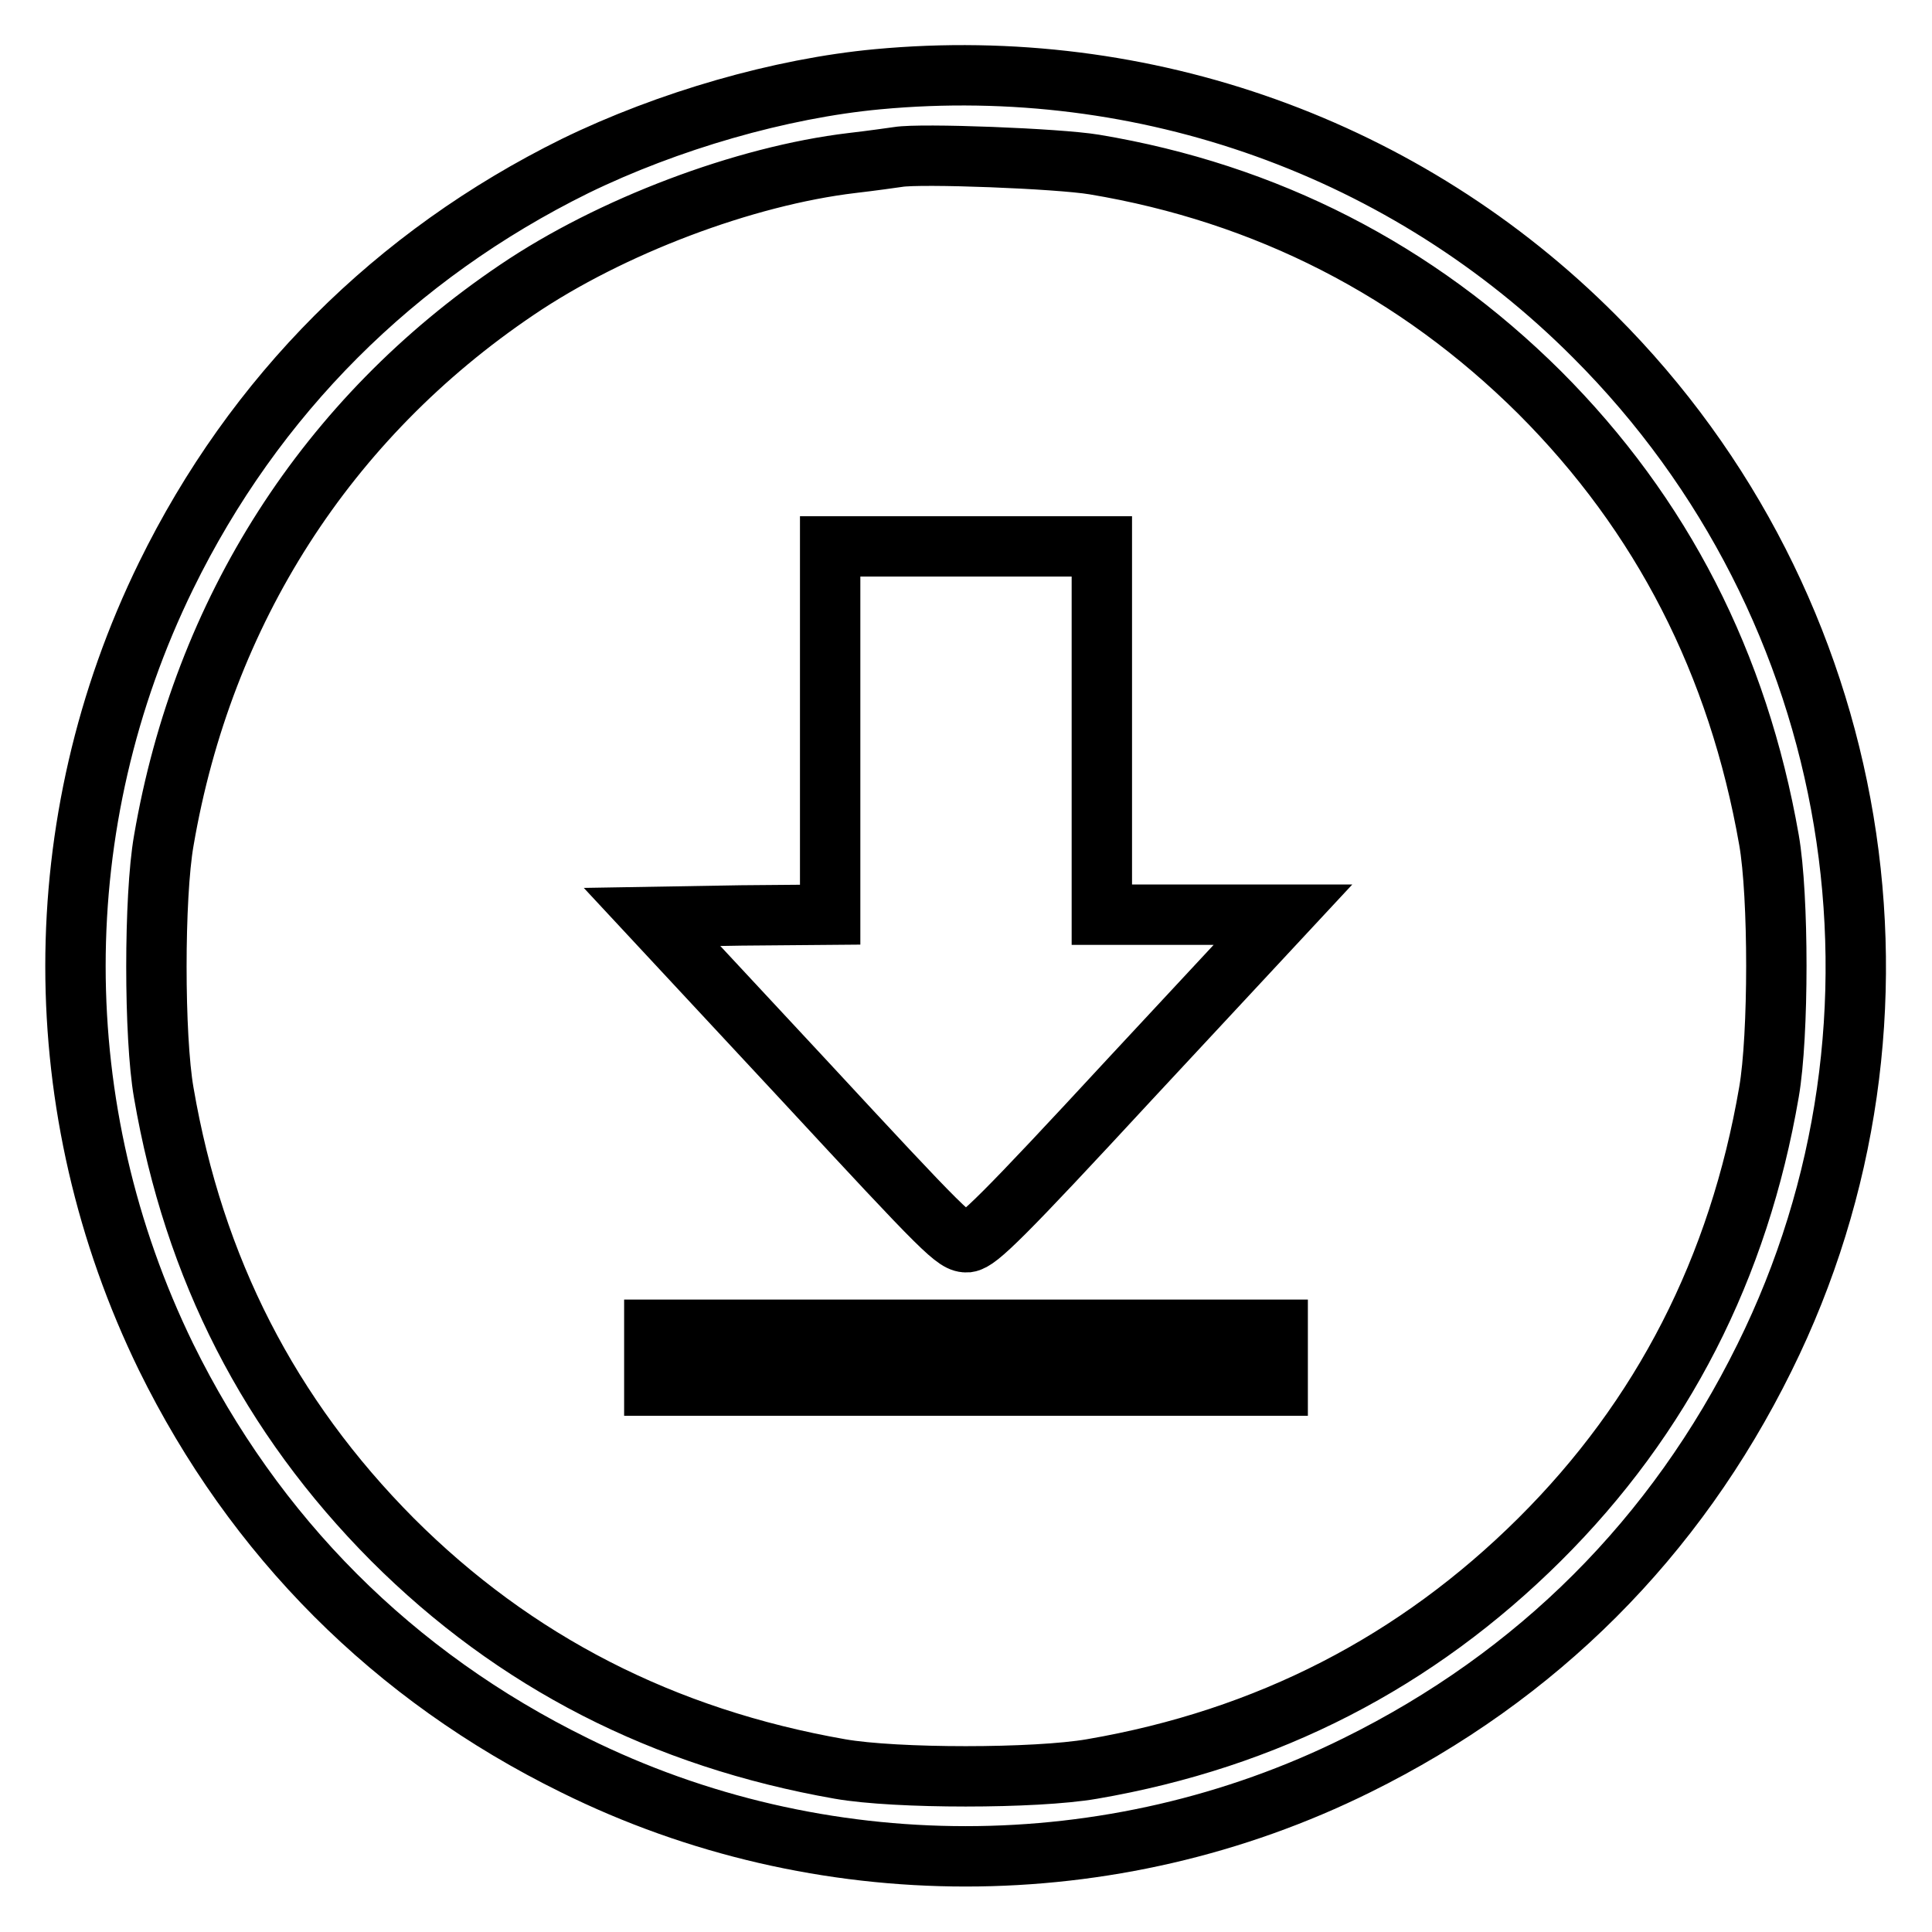
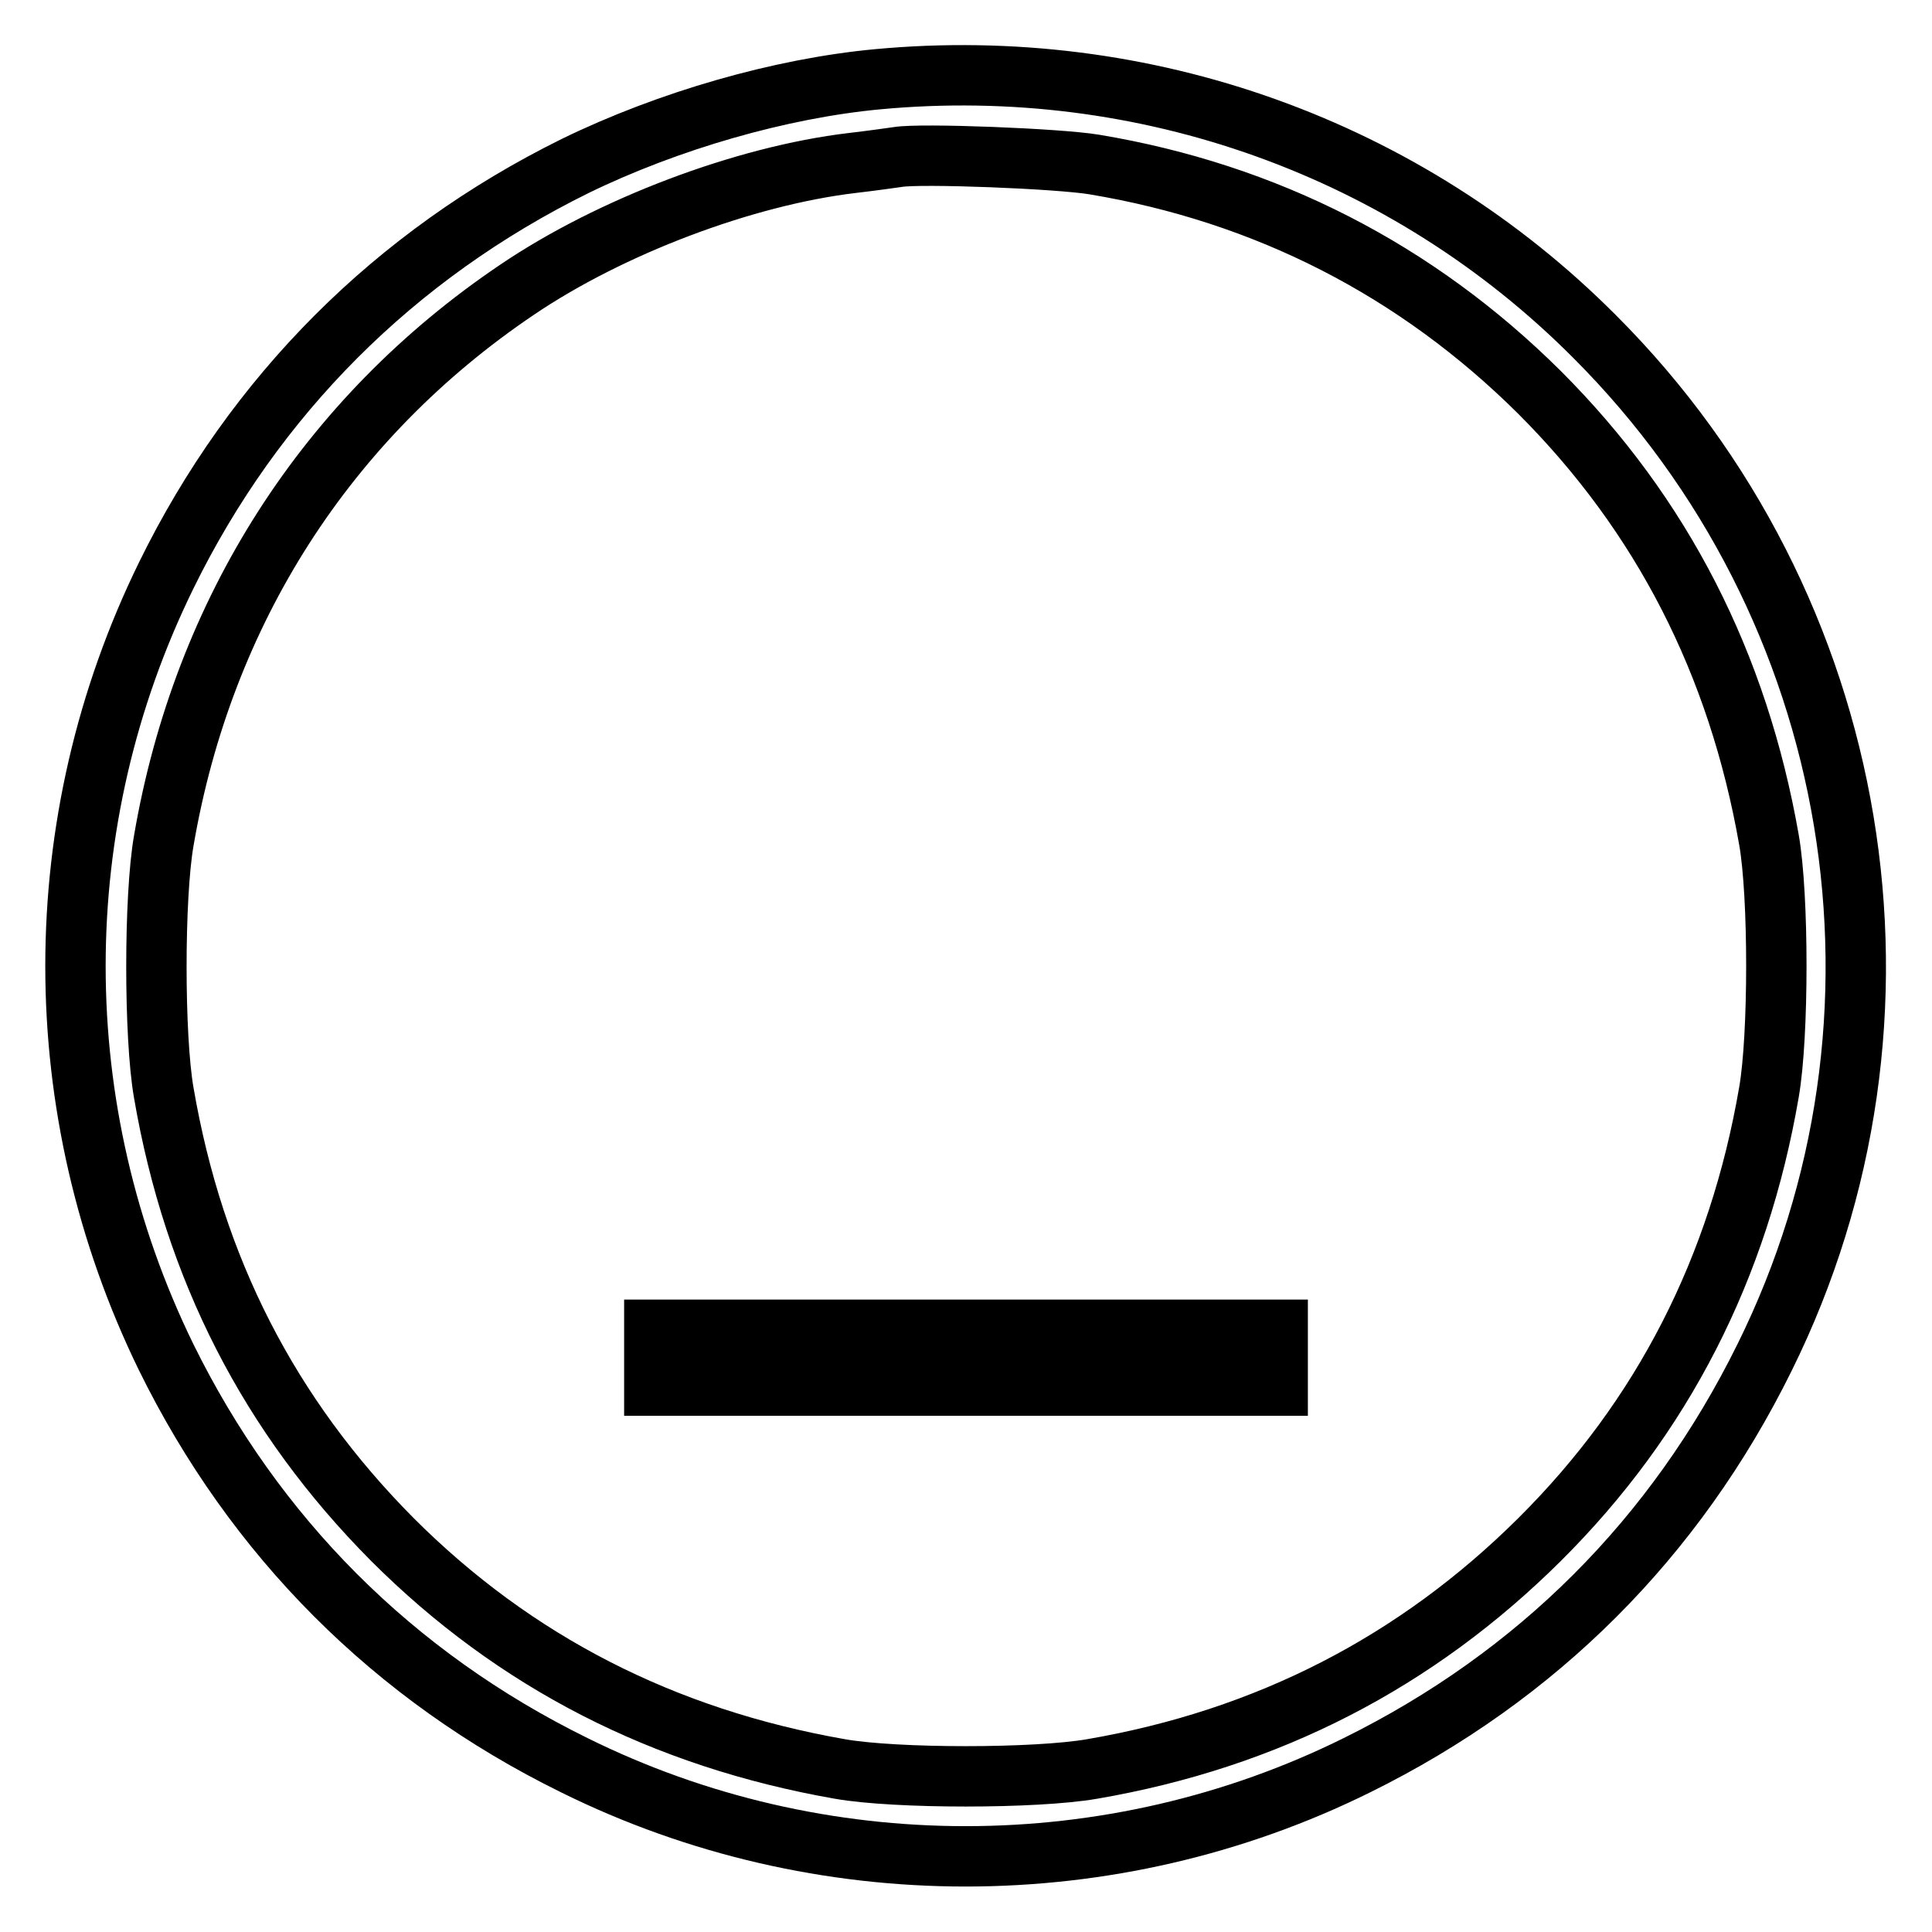
<svg xmlns="http://www.w3.org/2000/svg" version="1.1" x="0px" y="0px" viewBox="0 0 256 256" enable-background="new 0 0 256 256" xml:space="preserve">
  <g>
    <g>
      <g>
        <path stroke-width="8" fill-opacity="0" stroke="#000000" d="M116.3,10.5c-12.9,1.2-27.8,5.5-40.1,11.5C52.3,33.8,33.7,52.4,22,76.3C6,109,6,147,22,179.8c11.7,23.8,30.1,42.3,54.1,54.1c32.5,16.1,71.2,16.1,103.7,0c23.9-11.8,42.2-30.1,54-54c22.3-45,13.2-99.6-22.5-135.3C186.4,19.6,151.7,7.2,116.3,10.5z M145,21.8c22.8,3.8,42.7,14,59,30.2c16.2,16.2,26.3,35.9,30.4,59.3c1.3,7.4,1.3,25.9,0,33.4c-4,23.3-14.1,43.1-30.4,59.3s-36,26.4-59.3,30.4c-7.5,1.3-26,1.3-33.4,0c-23.4-4.1-43.1-14.2-59.3-30.4c-16.3-16.4-26.3-35.9-30.3-59.2c-1.3-7.4-1.3-26,0-33.4C26.9,81,43.3,55.4,68.5,38.4c12.4-8.4,30.1-15.1,44.4-16.8c2.6-0.3,5.4-0.7,6.1-0.8C122,20.3,140.2,21,145,21.8z" />
-         <path stroke-width="8" fill-opacity="0" stroke="#000000" d="M110,96.8v24.4l-11.8,0.1l-11.8,0.2l20.1,21.6c18.9,20.4,20.1,21.6,21.7,21.5c1.4-0.2,4.5-3.2,21.7-21.8l20.1-21.6h-12H146V96.8V72.4h-18h-18V96.8z" />
        <path stroke-width="8" fill-opacity="0" stroke="#000000" d="M86.7,179.9v3.7H128h41.3v-3.7v-3.7H128H86.7V179.9z" />
      </g>
    </g>
  </g>
</svg>